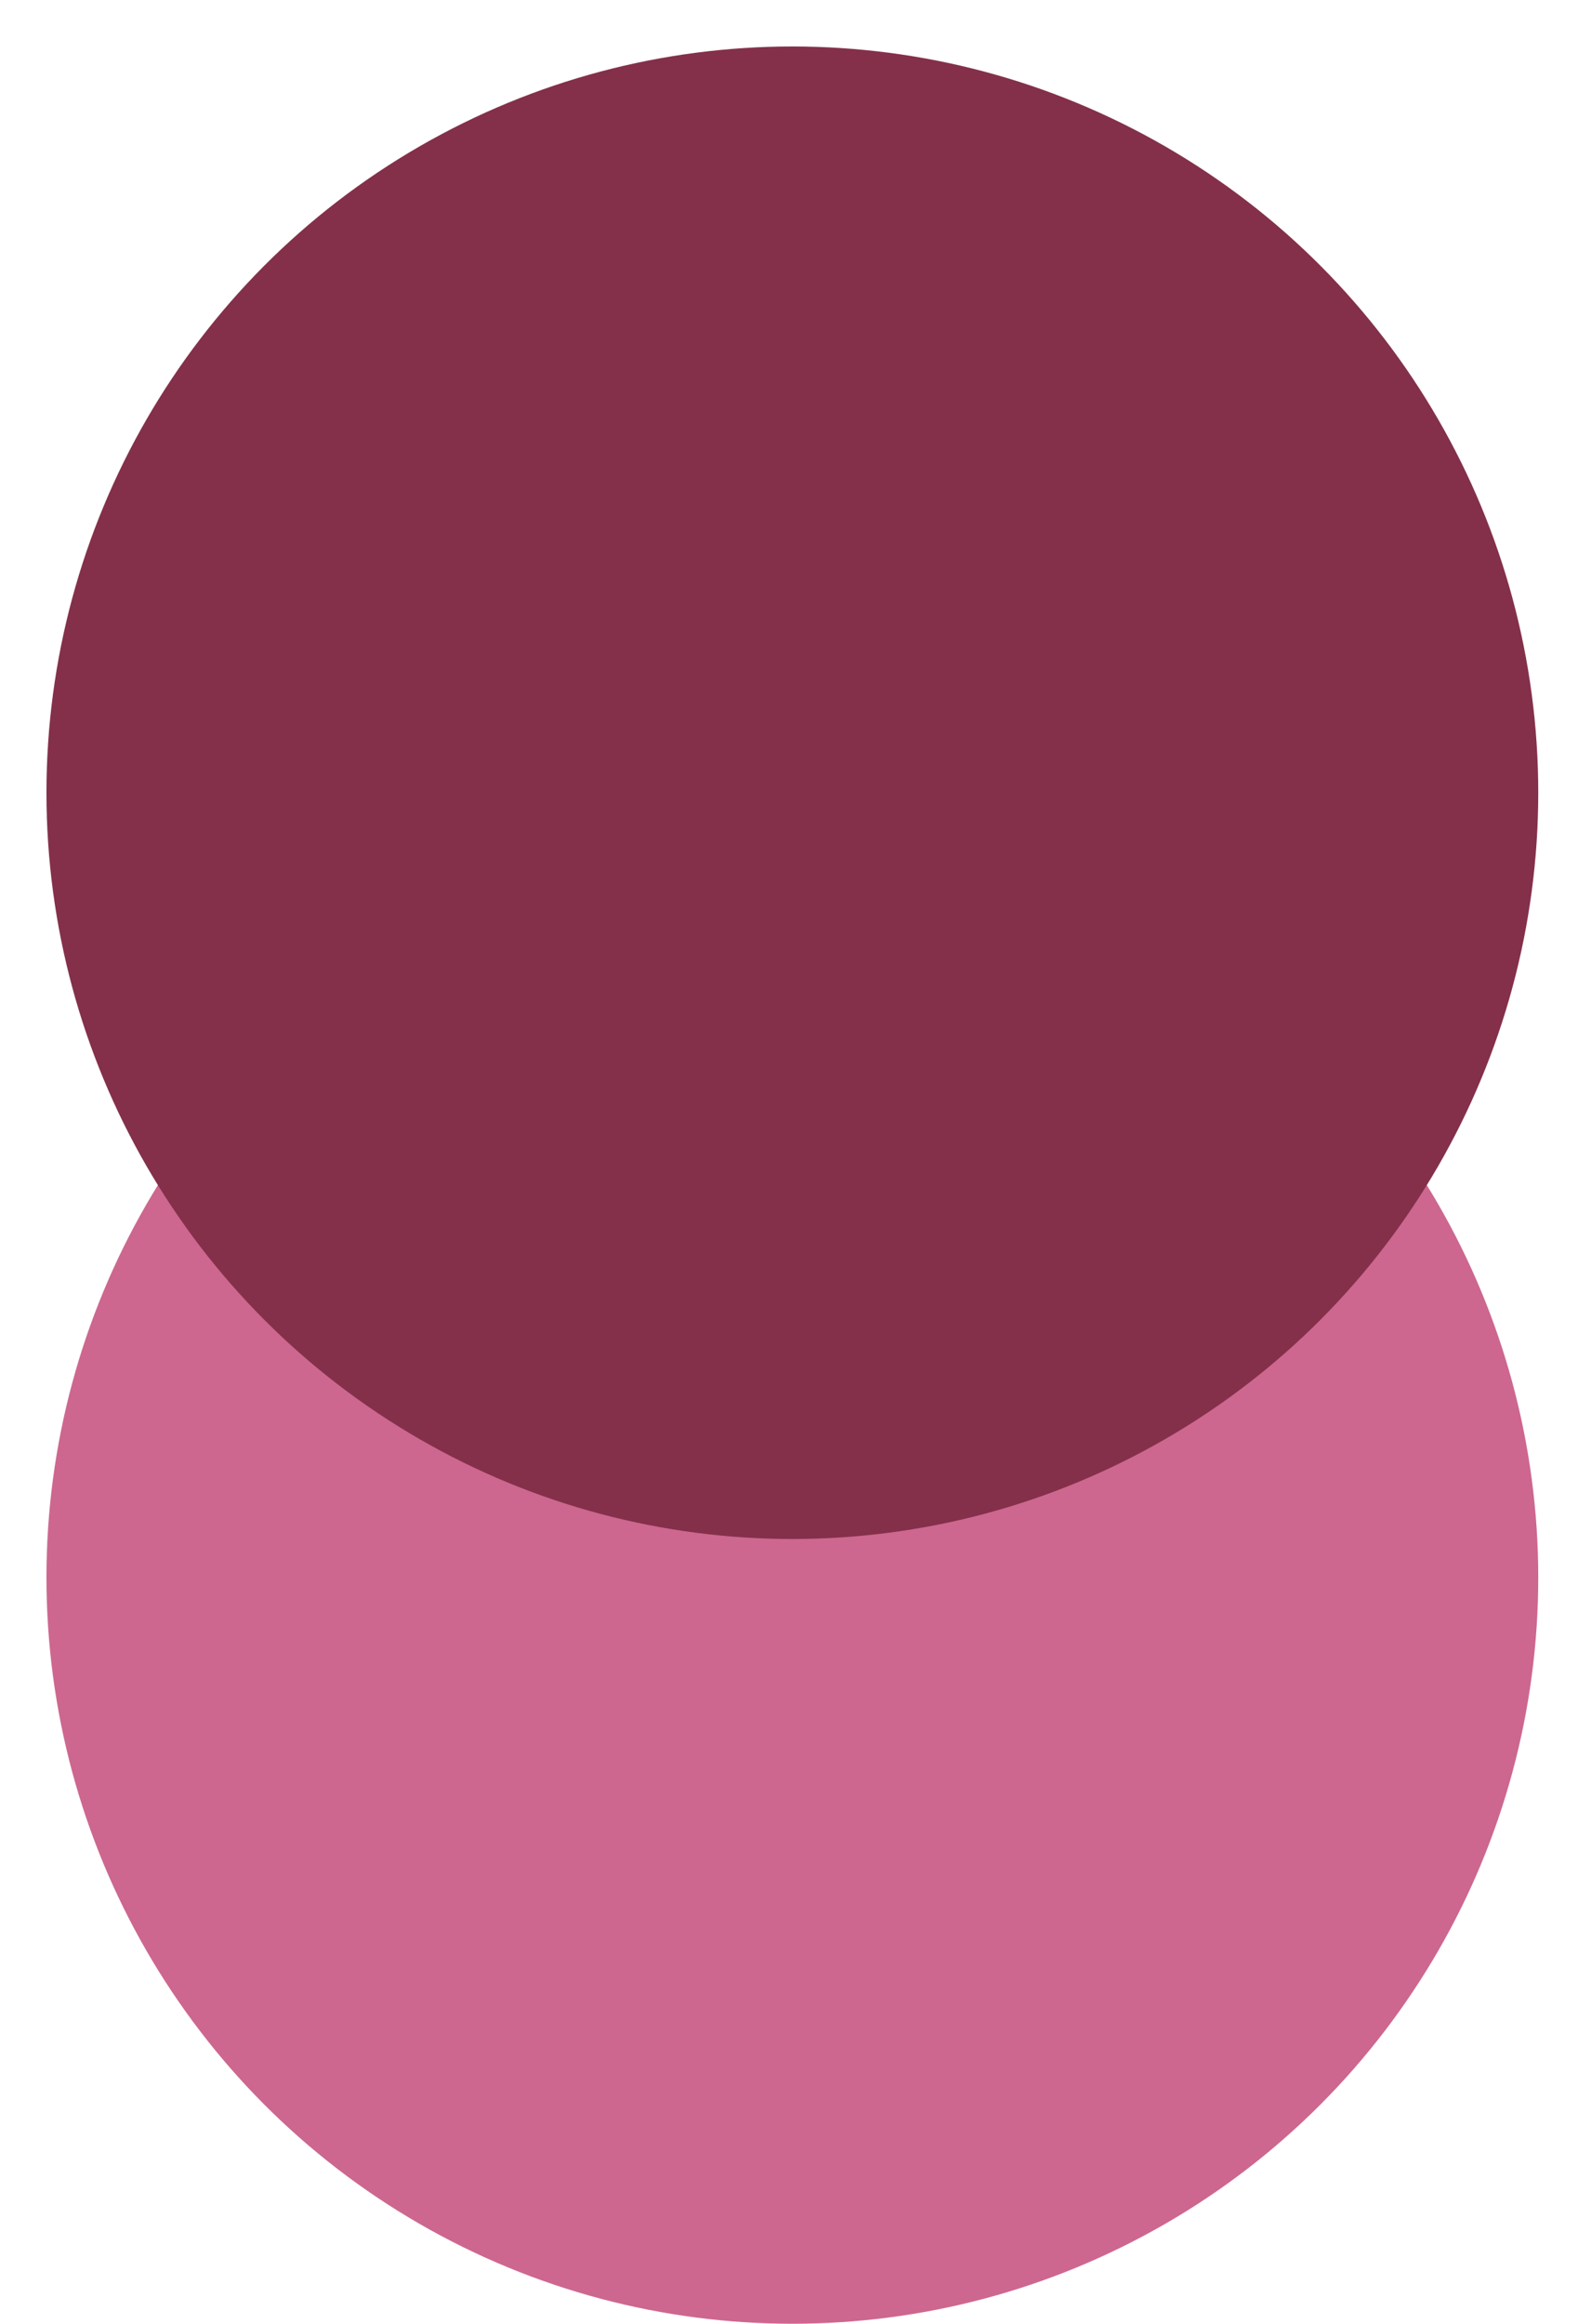
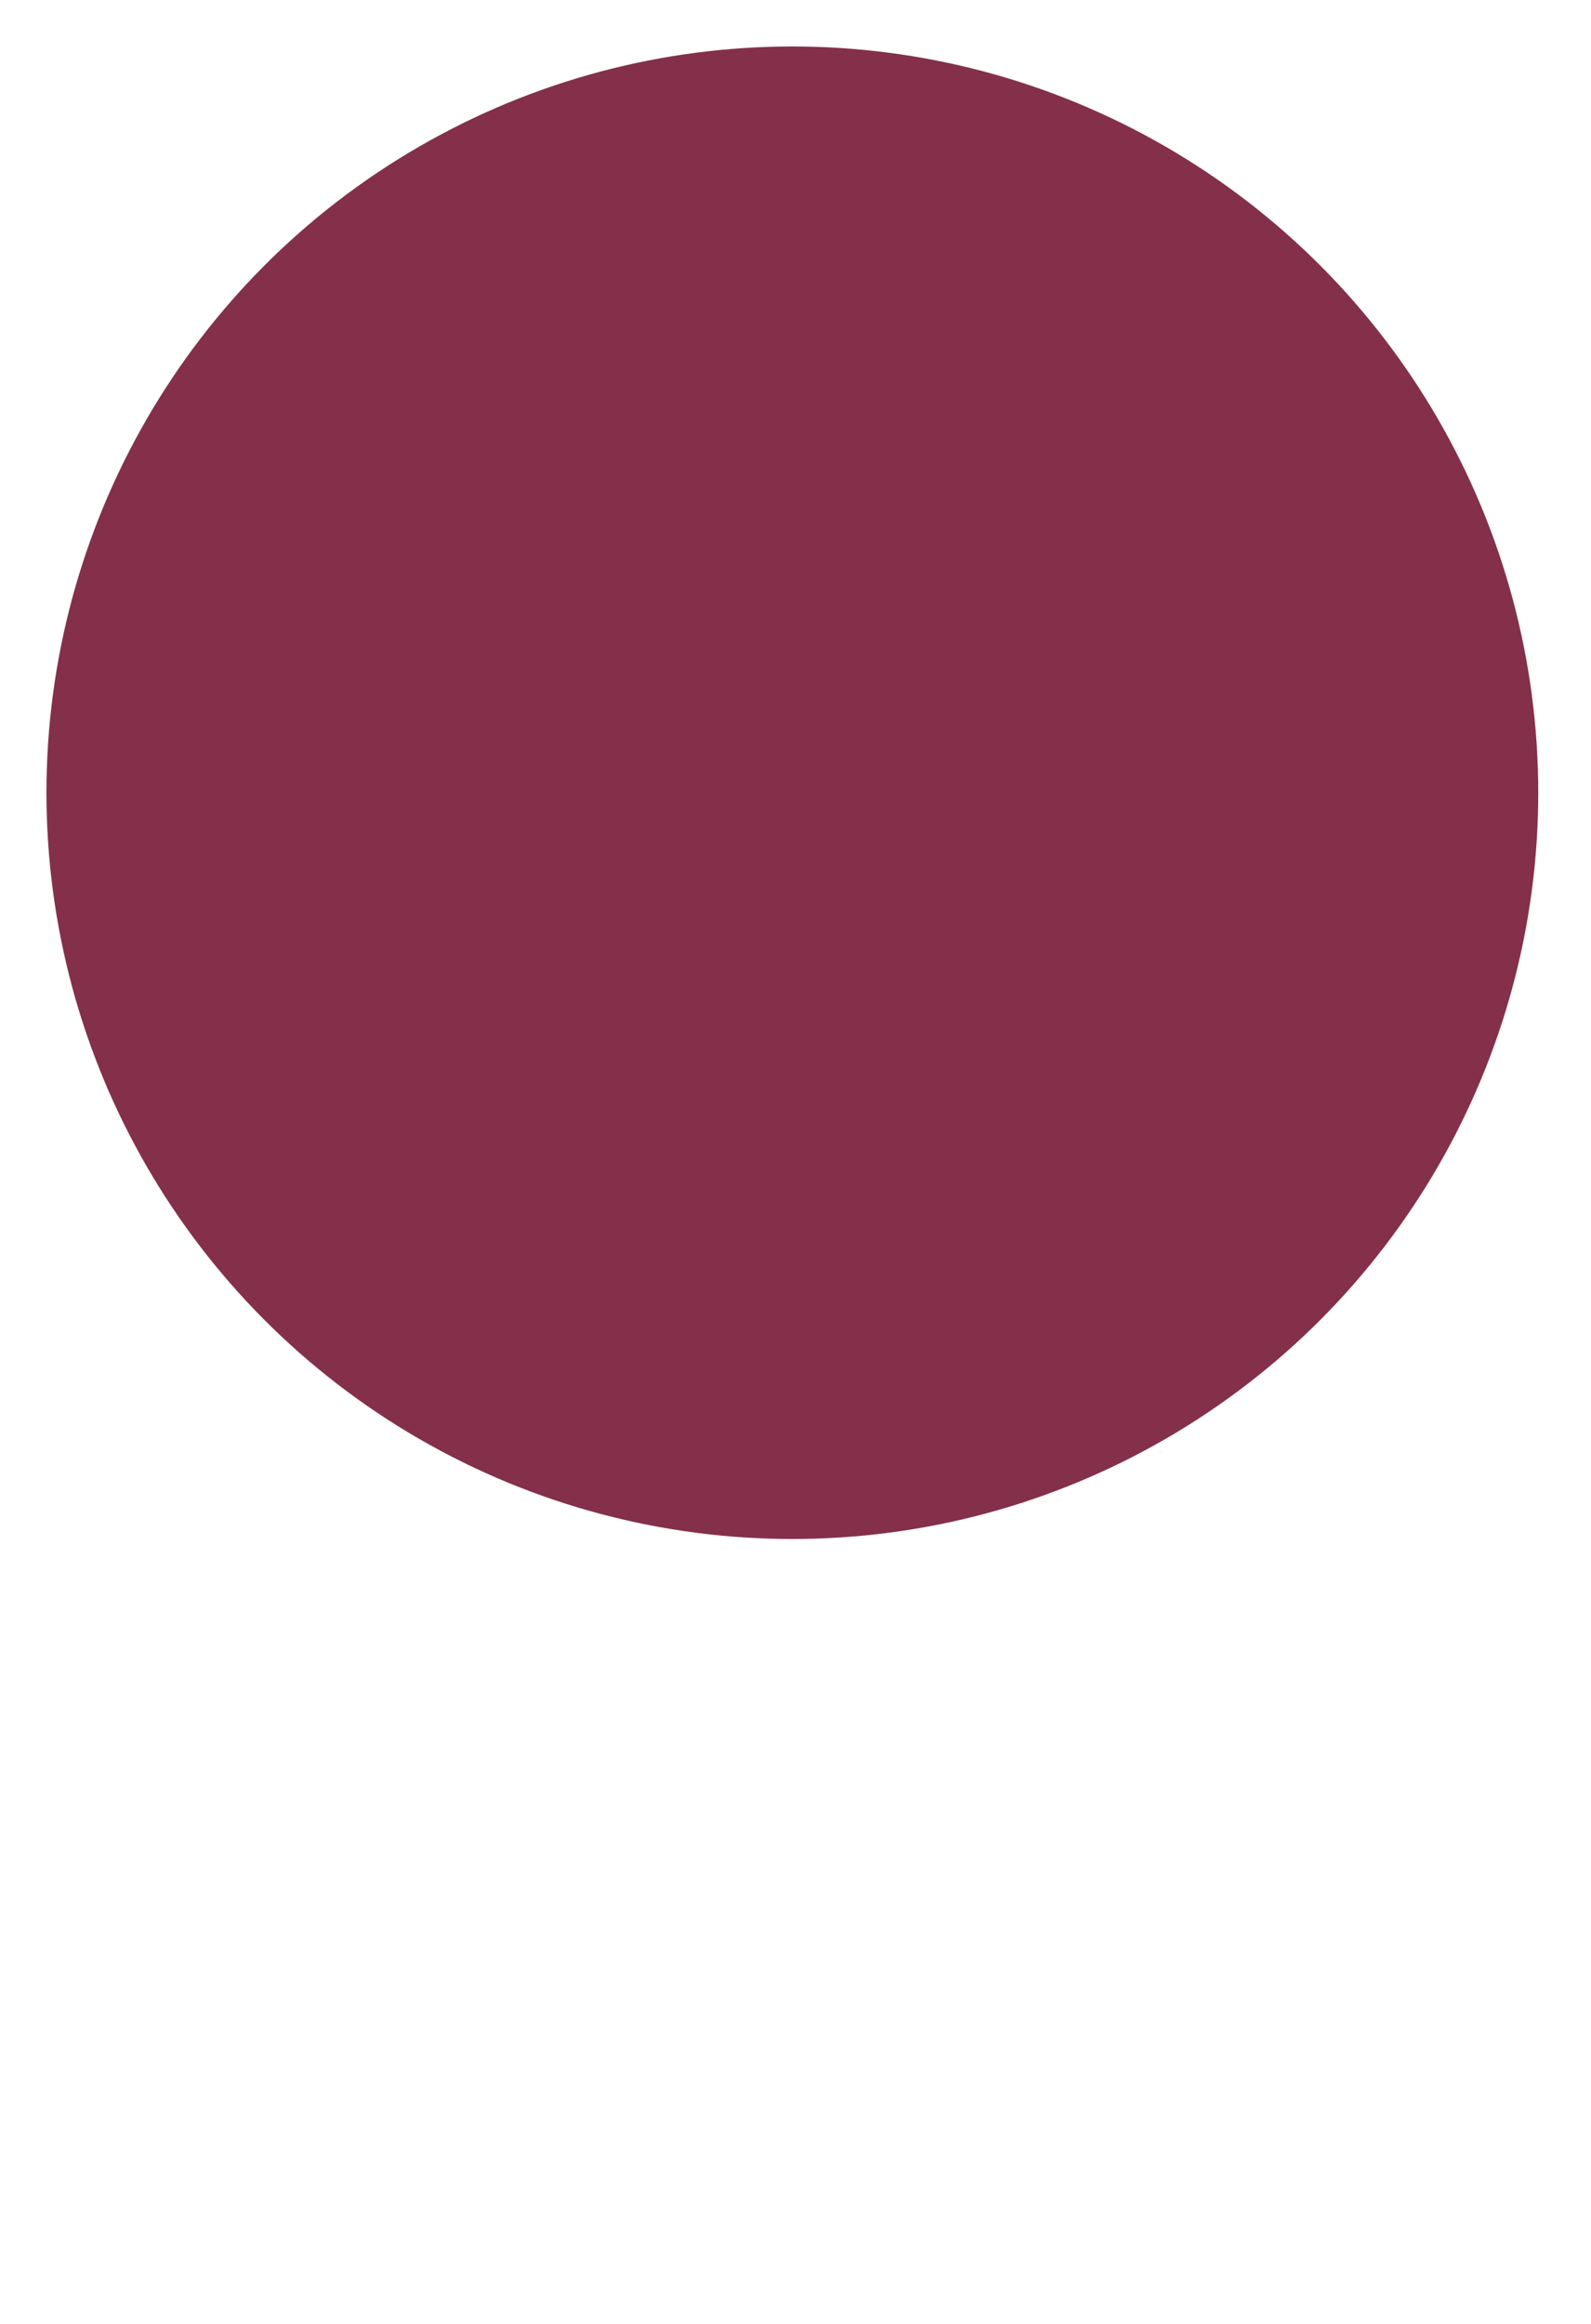
<svg xmlns="http://www.w3.org/2000/svg" width="137" height="200" viewBox="0 0 137 200" fill="none">
-   <circle cx="68.229" cy="135.771" r="64.229" fill="#CD678F" />
  <g filter="url(#filter0_d_6_9)">
    <circle cx="68.229" cy="64.229" r="64.229" fill="#84304A" />
  </g>
  <defs>
    <filter id="filter0_d_6_9" x="0" y="0" width="136.457" height="136.457" filterUnits="userSpaceOnUse" color-interpolation-filters="sRGB">
      <feFlood flood-opacity="0" result="BackgroundImageFix" />
      <feColorMatrix in="SourceAlpha" type="matrix" values="0 0 0 0 0 0 0 0 0 0 0 0 0 0 0 0 0 0 127 0" result="hardAlpha" />
      <feOffset dy="4" />
      <feGaussianBlur stdDeviation="2" />
      <feComposite in2="hardAlpha" operator="out" />
      <feColorMatrix type="matrix" values="0 0 0 0 0 0 0 0 0 0 0 0 0 0 0 0 0 0 0.25 0" />
      <feBlend mode="normal" in2="BackgroundImageFix" result="effect1_dropShadow_6_9" />
      <feBlend mode="normal" in="SourceGraphic" in2="effect1_dropShadow_6_9" result="shape" />
    </filter>
  </defs>
</svg>